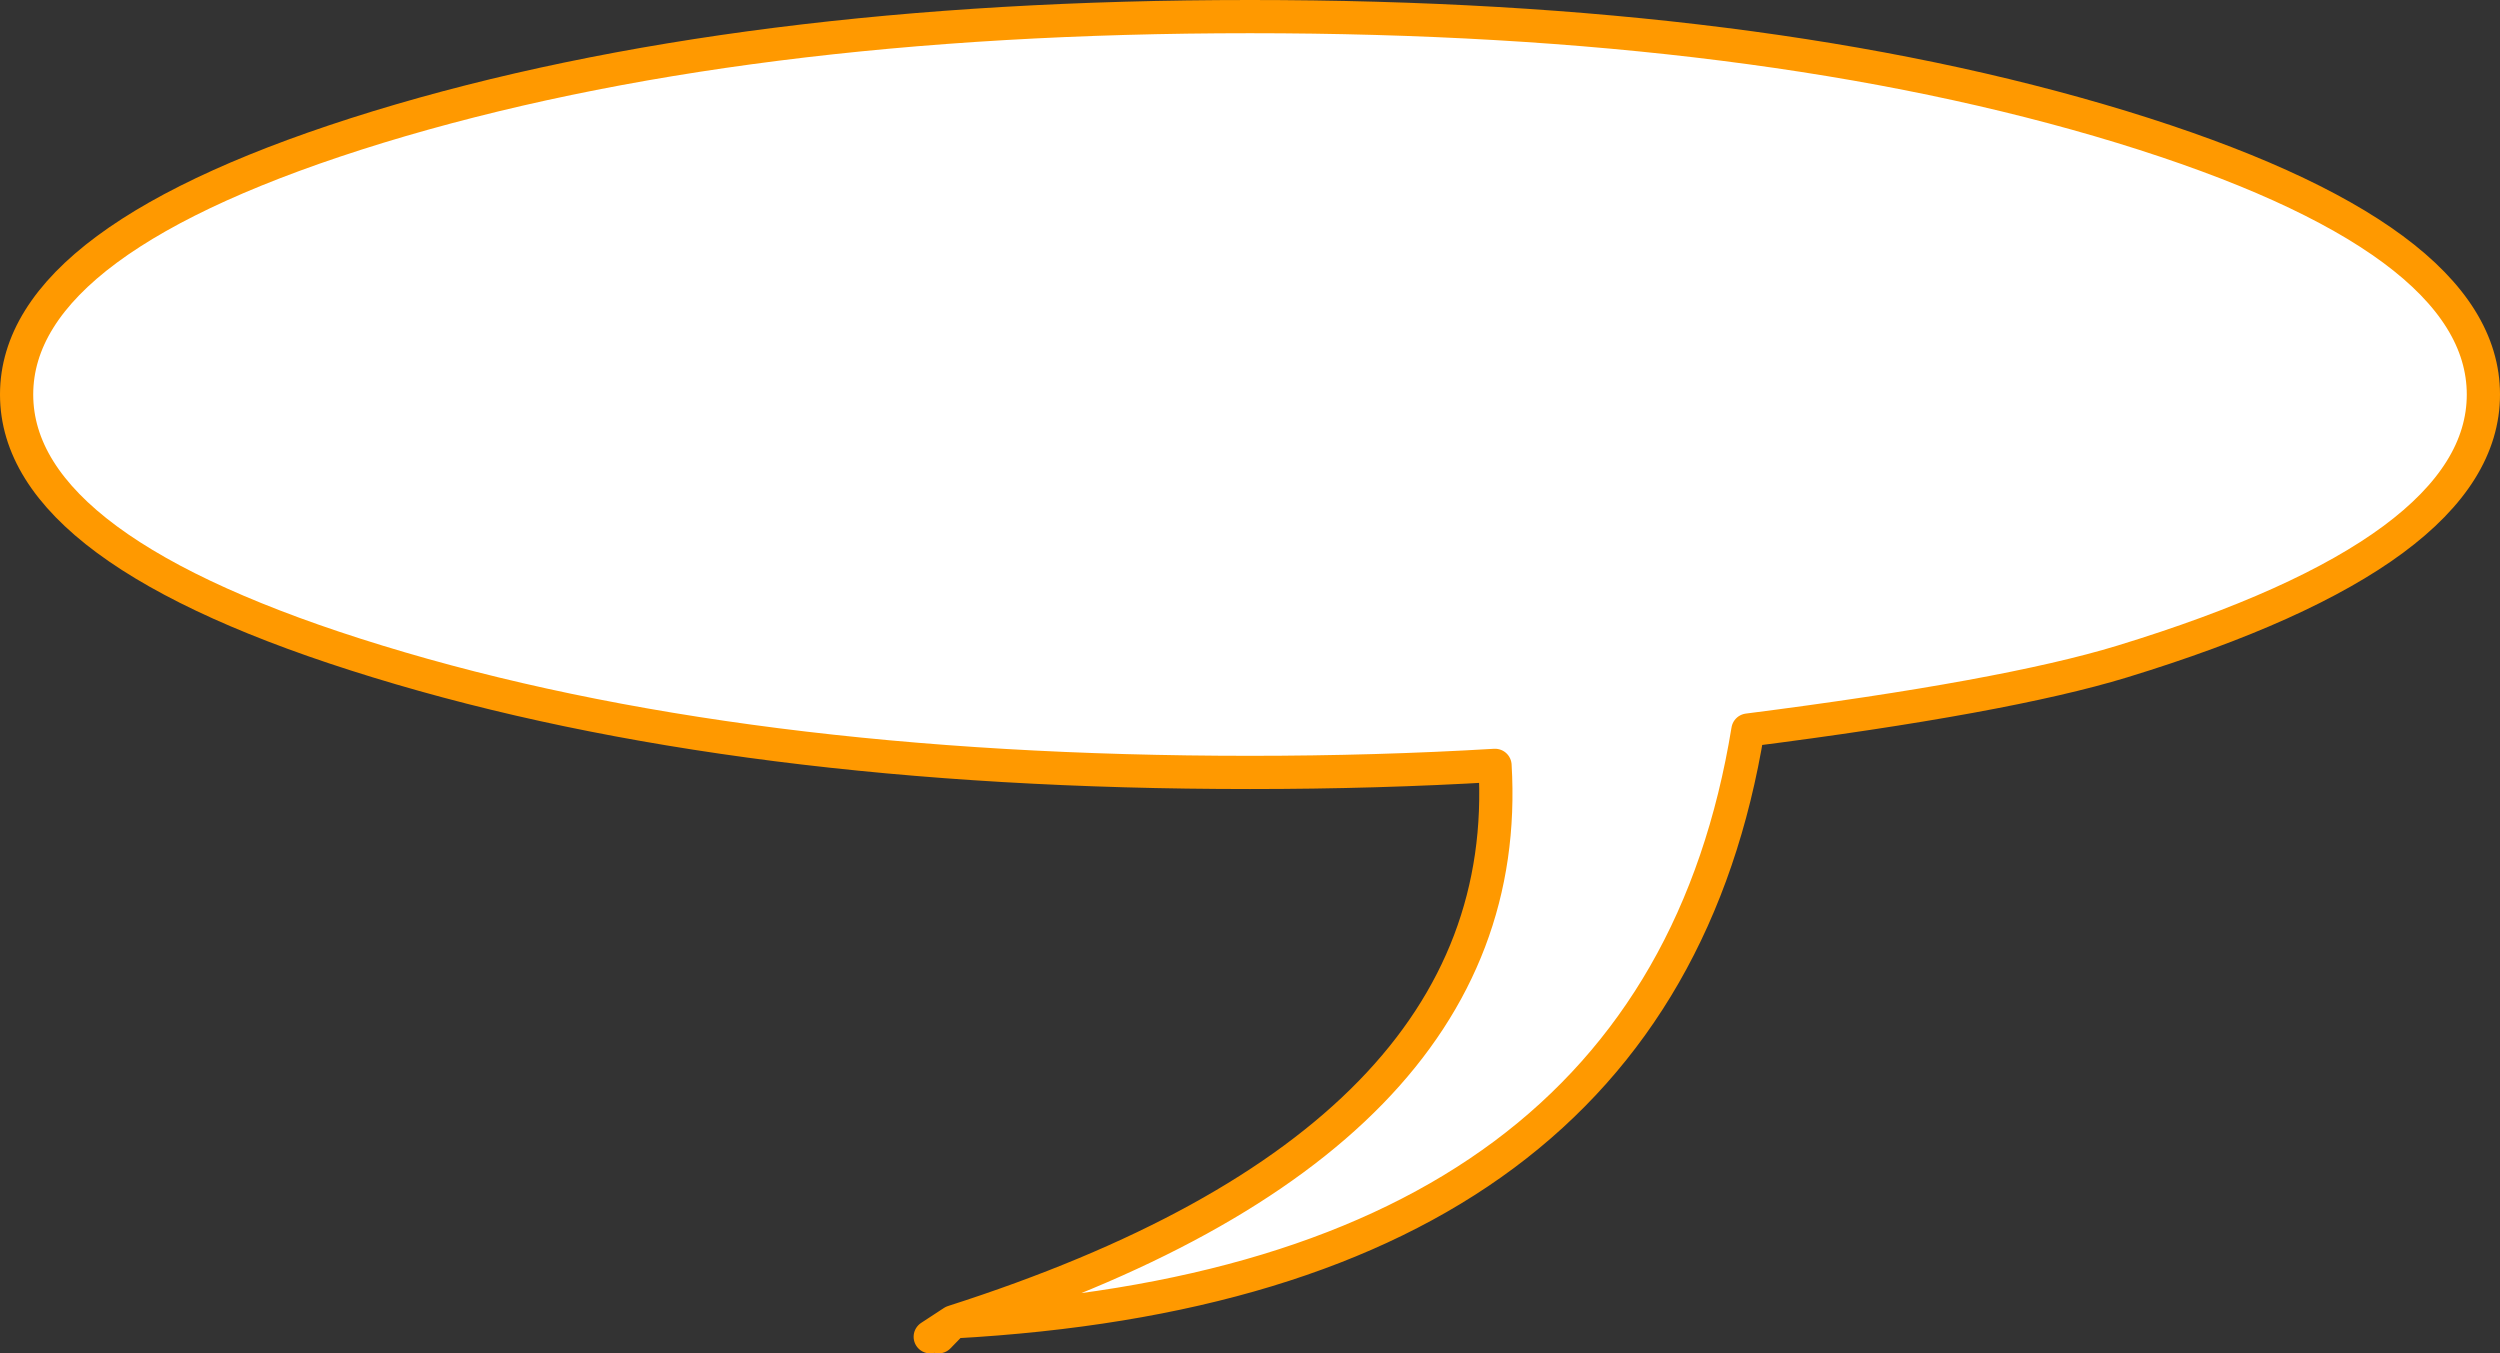
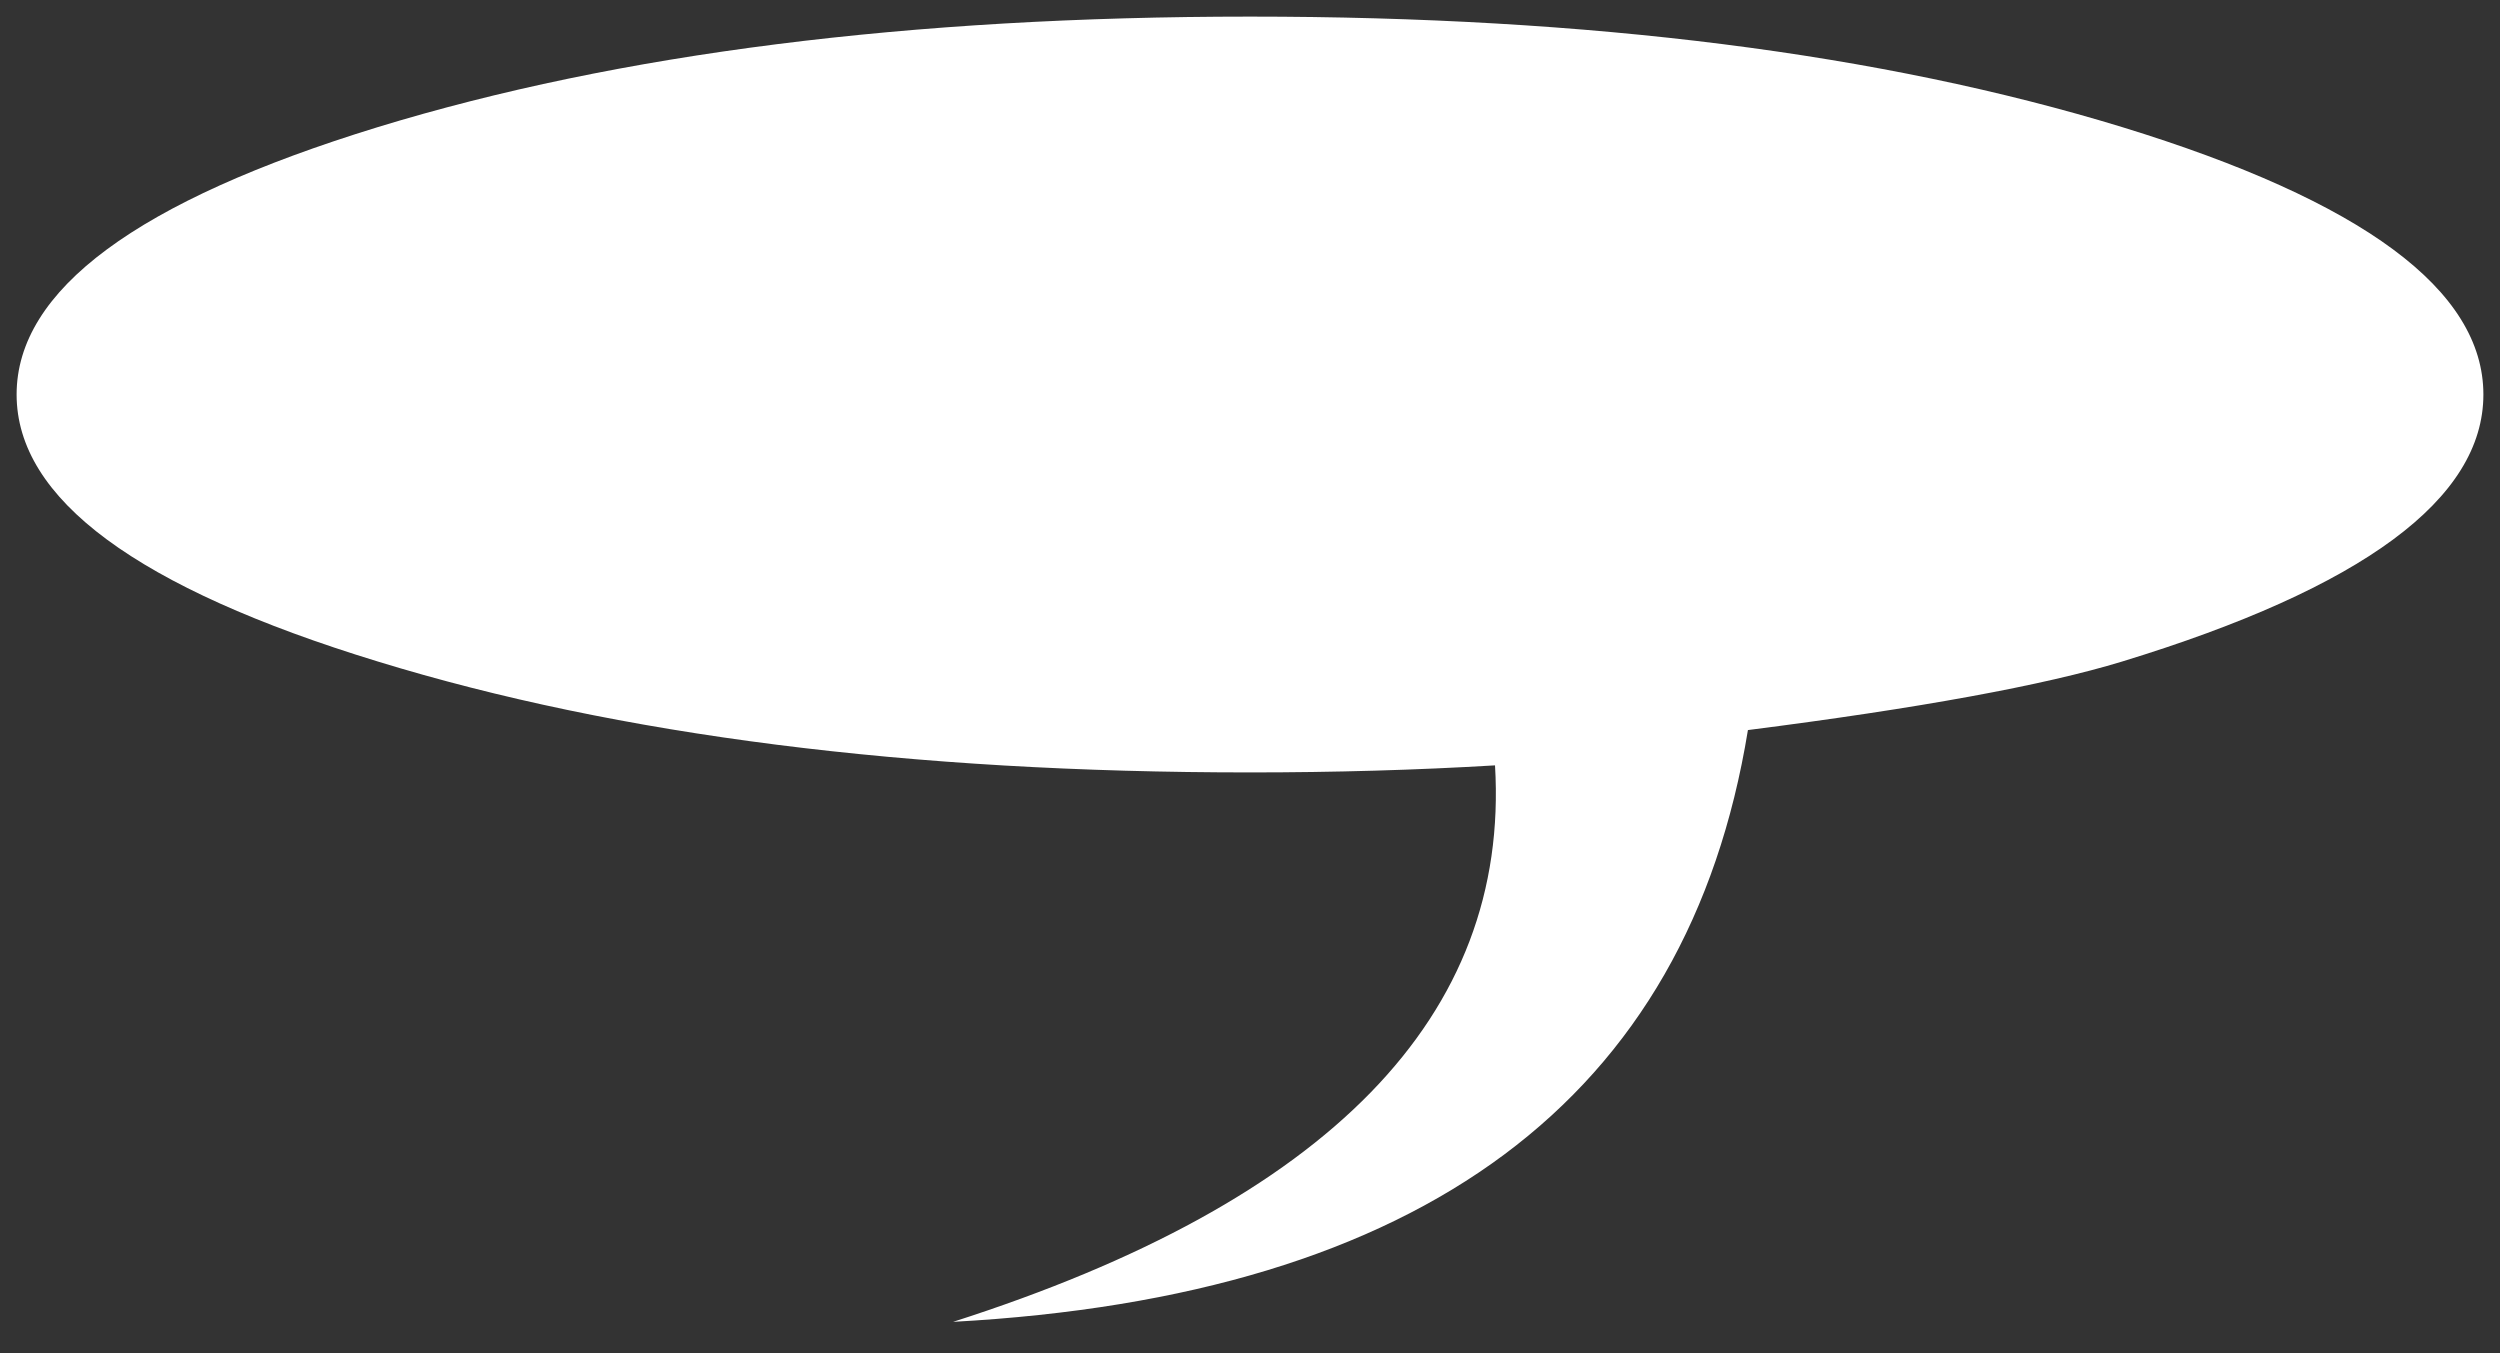
<svg xmlns="http://www.w3.org/2000/svg" height="162.95px" width="301.0px">
  <rect width="100%" height="100%" fill="#333333" stroke="none" />
  <g transform="matrix(1.0, 0.0, 0.0, 1.0, 55.25, 29.45)">
    <path d="M59.5 129.7 Q127.45 107.95 124.75 62.7 110.55 63.55 95.25 63.55 33.75 63.55 -9.75 50.2 -53.25 36.9 -53.25 18.05 -53.25 -0.8 -9.75 -14.15 33.75 -27.45 95.25 -27.45 156.75 -27.45 200.25 -14.15 243.75 -0.8 243.75 18.05 243.75 36.9 200.25 50.2 186.15 54.5 155.2 58.45 144.35 125.05 59.5 129.7" fill="#ffffff" fill-rule="evenodd" stroke="none" />
-     <path d="M59.5 129.7 Q127.45 107.95 124.75 62.7 110.55 63.55 95.25 63.55 33.75 63.55 -9.75 50.2 -53.25 36.9 -53.25 18.05 -53.25 -0.8 -9.75 -14.15 33.75 -27.45 95.25 -27.45 156.75 -27.45 200.25 -14.15 243.75 -0.8 243.75 18.05 243.75 36.9 200.25 50.2 186.15 54.5 155.2 58.45 144.35 125.05 59.5 129.7 L57.75 131.5 M56.75 131.5 L59.5 129.7 Z" fill="none" stroke="#ff9900" stroke-linecap="round" stroke-linejoin="round" stroke-width="4.0" />
  </g>
</svg>